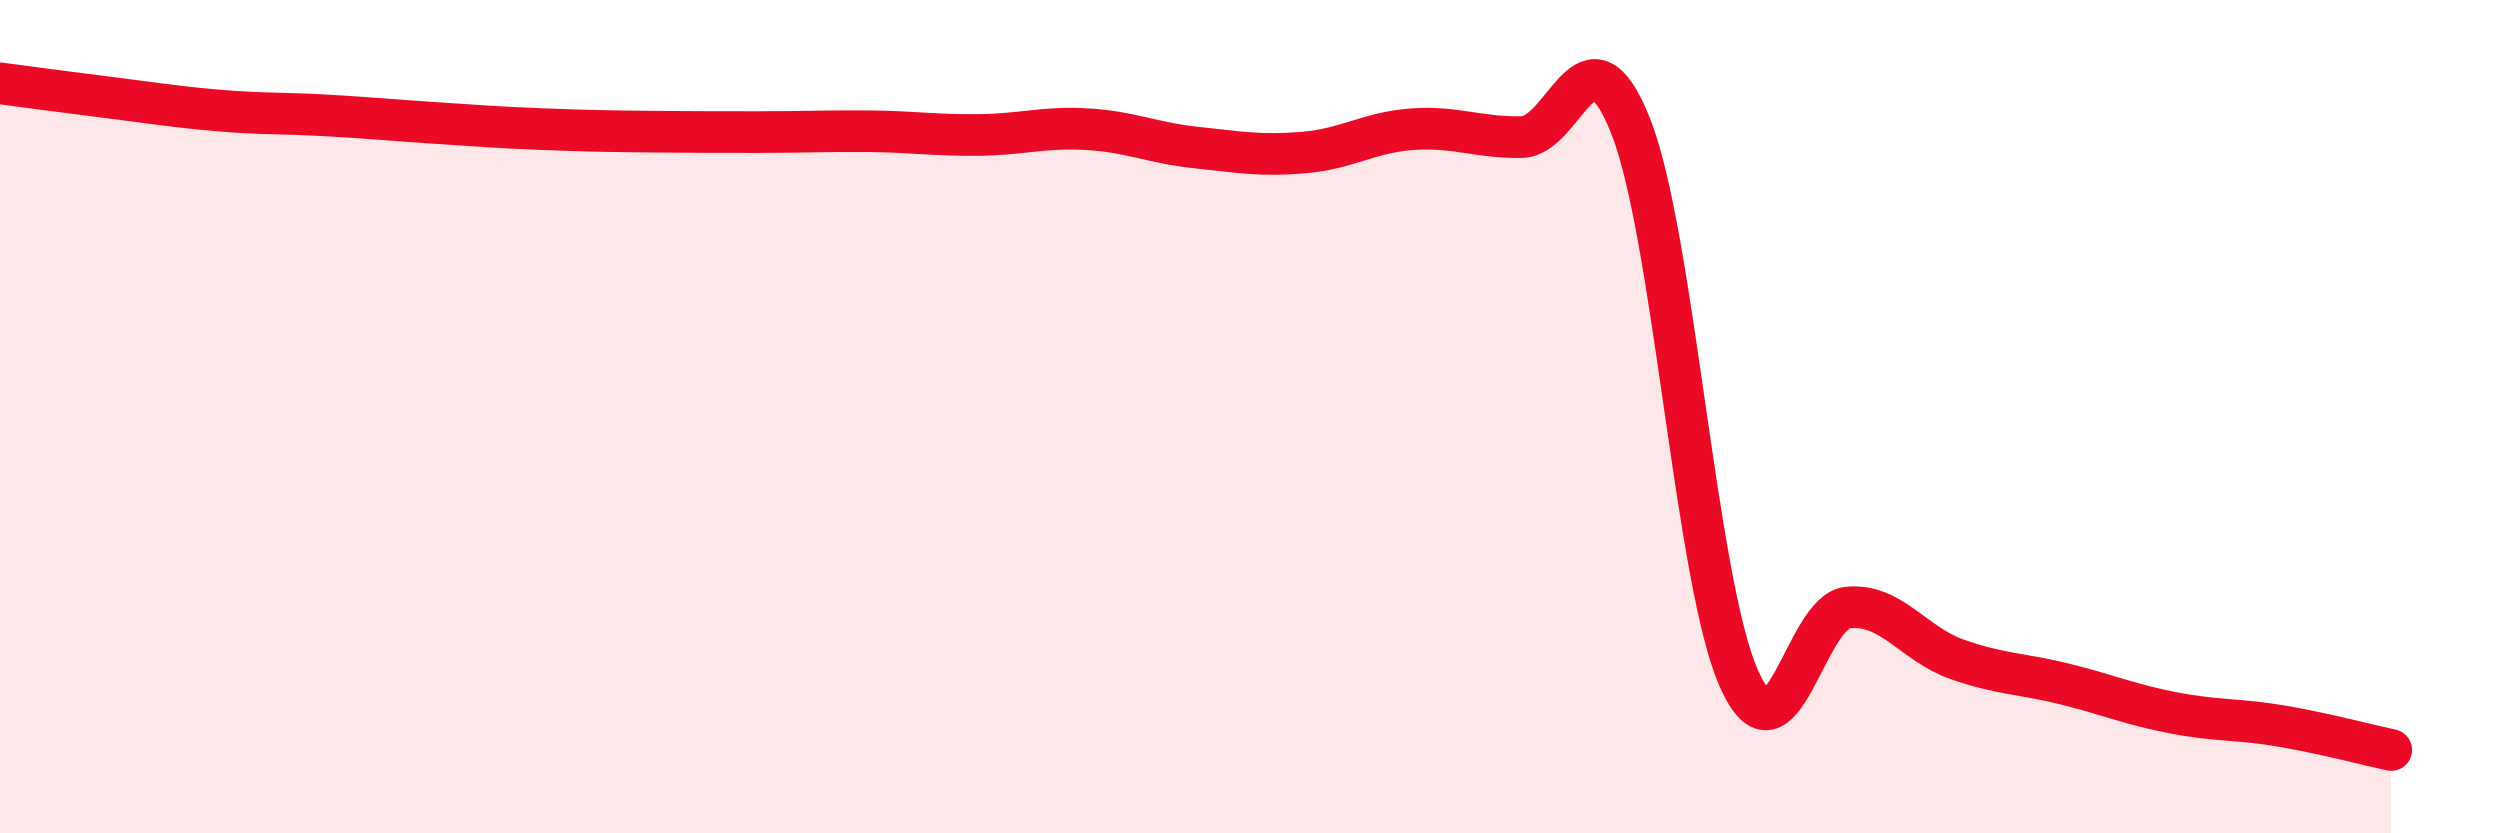
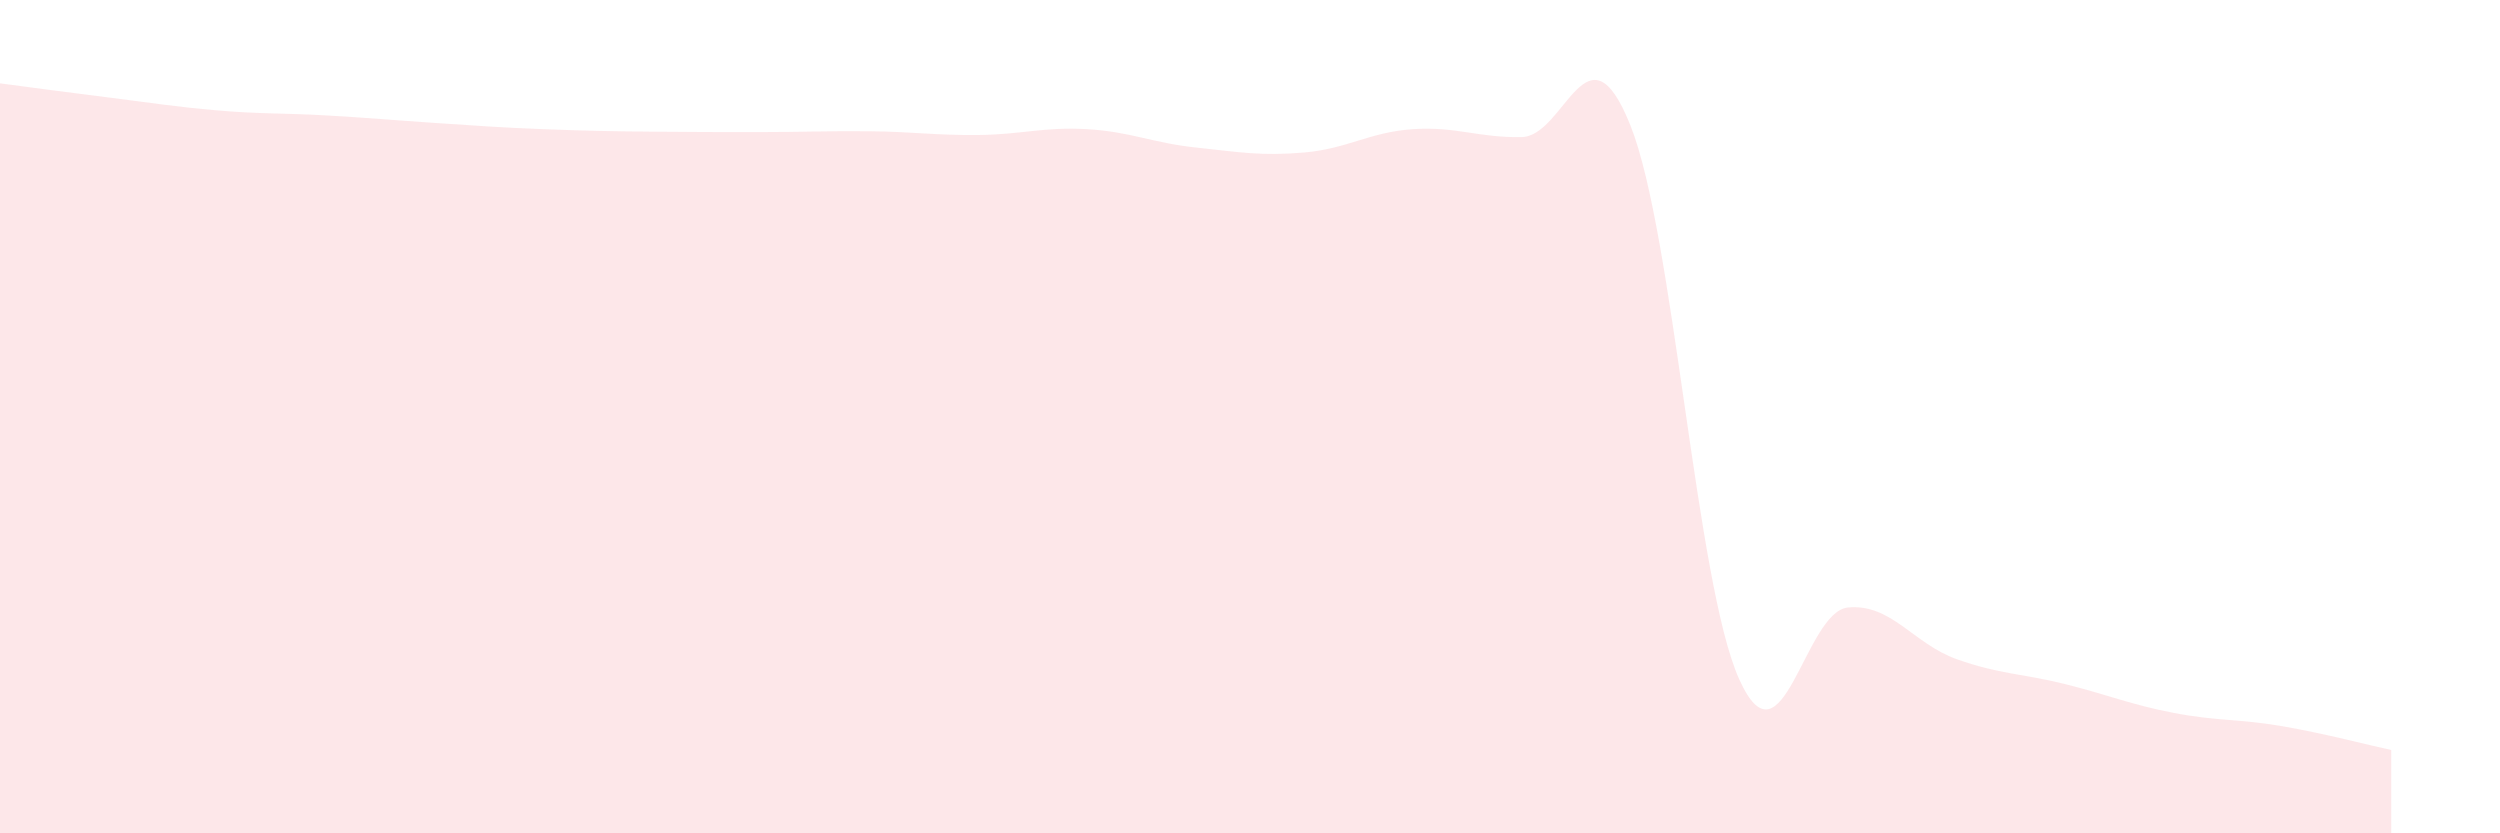
<svg xmlns="http://www.w3.org/2000/svg" width="60" height="20" viewBox="0 0 60 20">
  <path d="M 0,2 C 0.52,2.07 1.57,2.21 2.61,2.34 C 3.65,2.47 4.18,2.56 5.22,2.65 C 6.26,2.74 6.79,2.71 7.83,2.77 C 8.87,2.83 9.39,2.88 10.43,2.95 C 11.47,3.02 12,3.06 13.04,3.1 C 14.08,3.14 14.61,3.15 15.65,3.16 C 16.69,3.17 17.22,3.17 18.26,3.17 C 19.3,3.17 19.83,3.14 20.87,3.15 C 21.91,3.16 22.44,3.25 23.48,3.24 C 24.52,3.23 25.05,3.04 26.09,3.1 C 27.13,3.16 27.66,3.43 28.7,3.54 C 29.74,3.65 30.26,3.75 31.3,3.66 C 32.34,3.57 32.87,3.17 33.91,3.1 C 34.95,3.03 35.48,3.31 36.52,3.29 C 37.56,3.27 38.09,0.41 39.13,3.01 C 40.17,5.61 40.7,13.99 41.74,16.3 C 42.78,18.61 43.31,14.68 44.35,14.58 C 45.39,14.48 45.92,15.45 46.96,15.82 C 48,16.19 48.53,16.16 49.57,16.42 C 50.61,16.68 51.13,16.91 52.17,17.11 C 53.21,17.31 53.74,17.25 54.78,17.43 C 55.82,17.61 56.87,17.89 57.39,18L57.39 20L0 20Z" fill="#EB0A25" opacity="0.1" stroke-linecap="round" stroke-linejoin="round" />
-   <path d="M 0,2 C 0.52,2.07 1.57,2.21 2.61,2.34 C 3.65,2.47 4.18,2.56 5.22,2.65 C 6.26,2.74 6.79,2.71 7.83,2.77 C 8.87,2.83 9.39,2.88 10.43,2.95 C 11.47,3.02 12,3.06 13.04,3.1 C 14.08,3.14 14.61,3.15 15.65,3.16 C 16.69,3.17 17.22,3.17 18.26,3.17 C 19.3,3.17 19.83,3.14 20.87,3.15 C 21.91,3.16 22.44,3.25 23.48,3.24 C 24.52,3.23 25.05,3.04 26.09,3.1 C 27.13,3.16 27.66,3.43 28.7,3.54 C 29.74,3.65 30.26,3.75 31.3,3.66 C 32.34,3.57 32.87,3.17 33.91,3.1 C 34.95,3.03 35.48,3.31 36.52,3.29 C 37.56,3.27 38.09,0.41 39.13,3.01 C 40.17,5.61 40.7,13.99 41.74,16.3 C 42.78,18.61 43.31,14.68 44.35,14.58 C 45.39,14.48 45.92,15.45 46.96,15.82 C 48,16.19 48.53,16.16 49.57,16.42 C 50.61,16.68 51.13,16.91 52.17,17.11 C 53.21,17.31 53.74,17.25 54.78,17.43 C 55.82,17.61 56.87,17.89 57.39,18" stroke="#EB0A25" stroke-width="1" fill="none" stroke-linecap="round" stroke-linejoin="round" />
</svg>